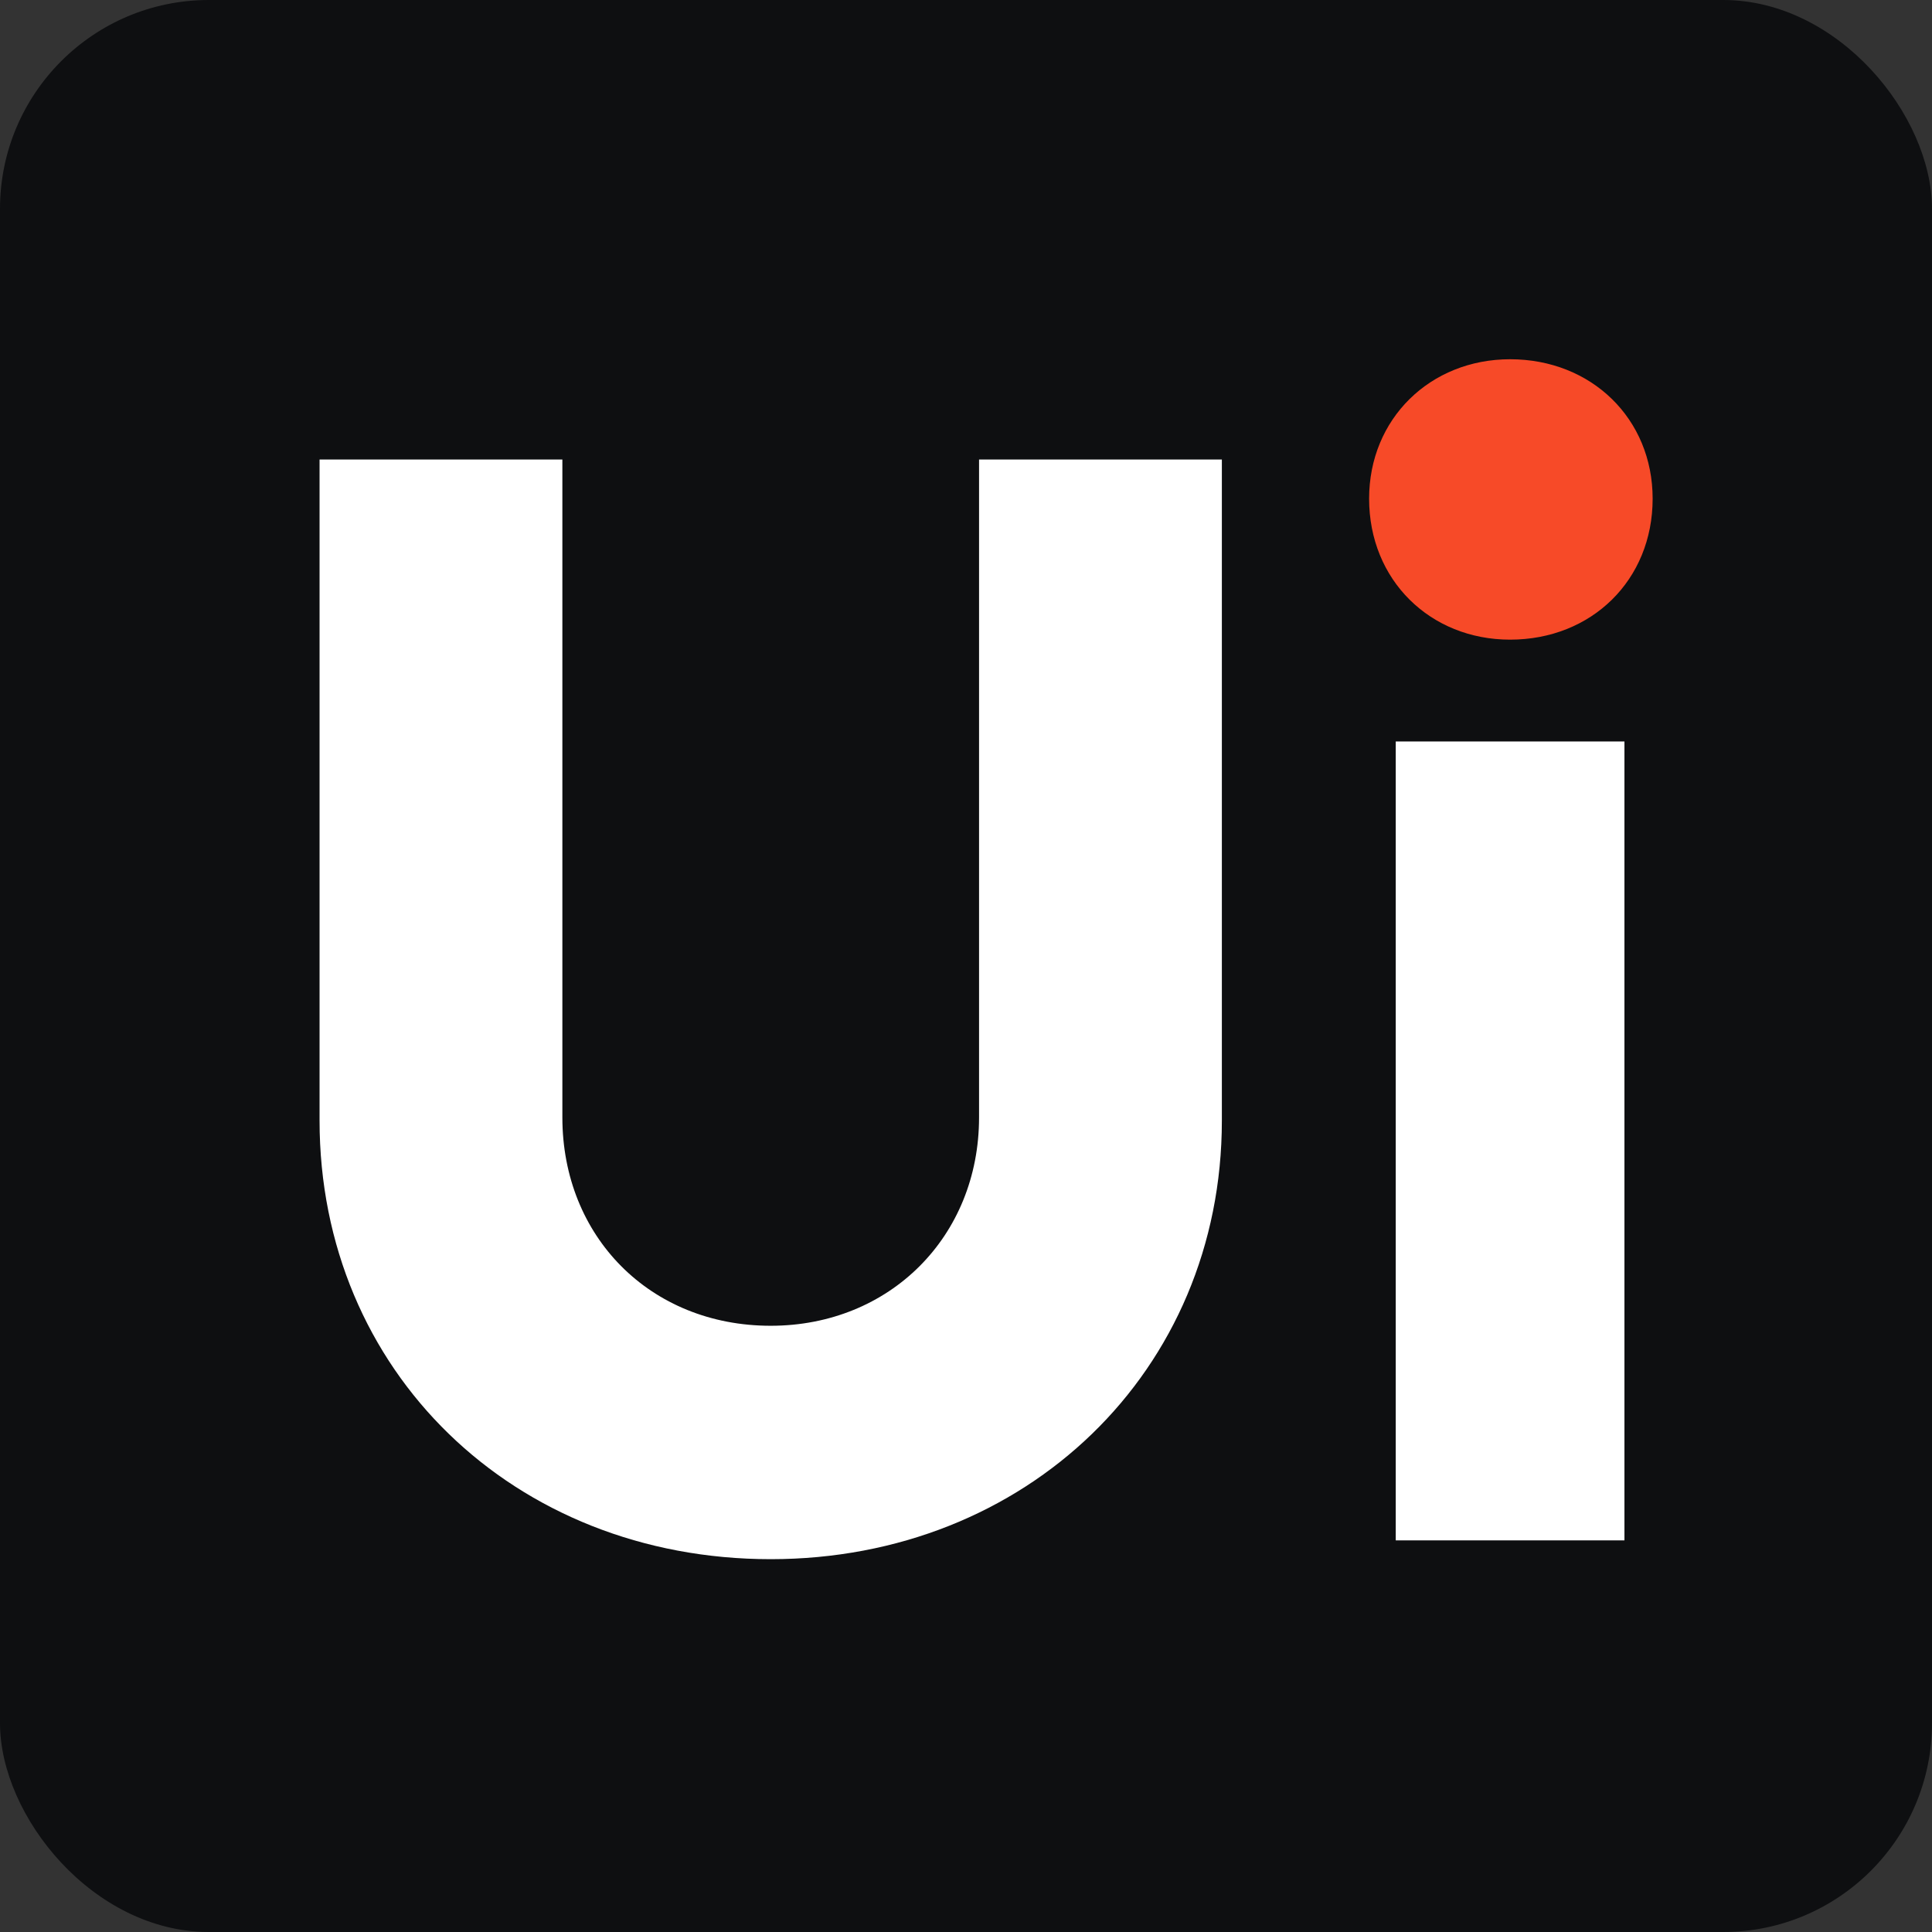
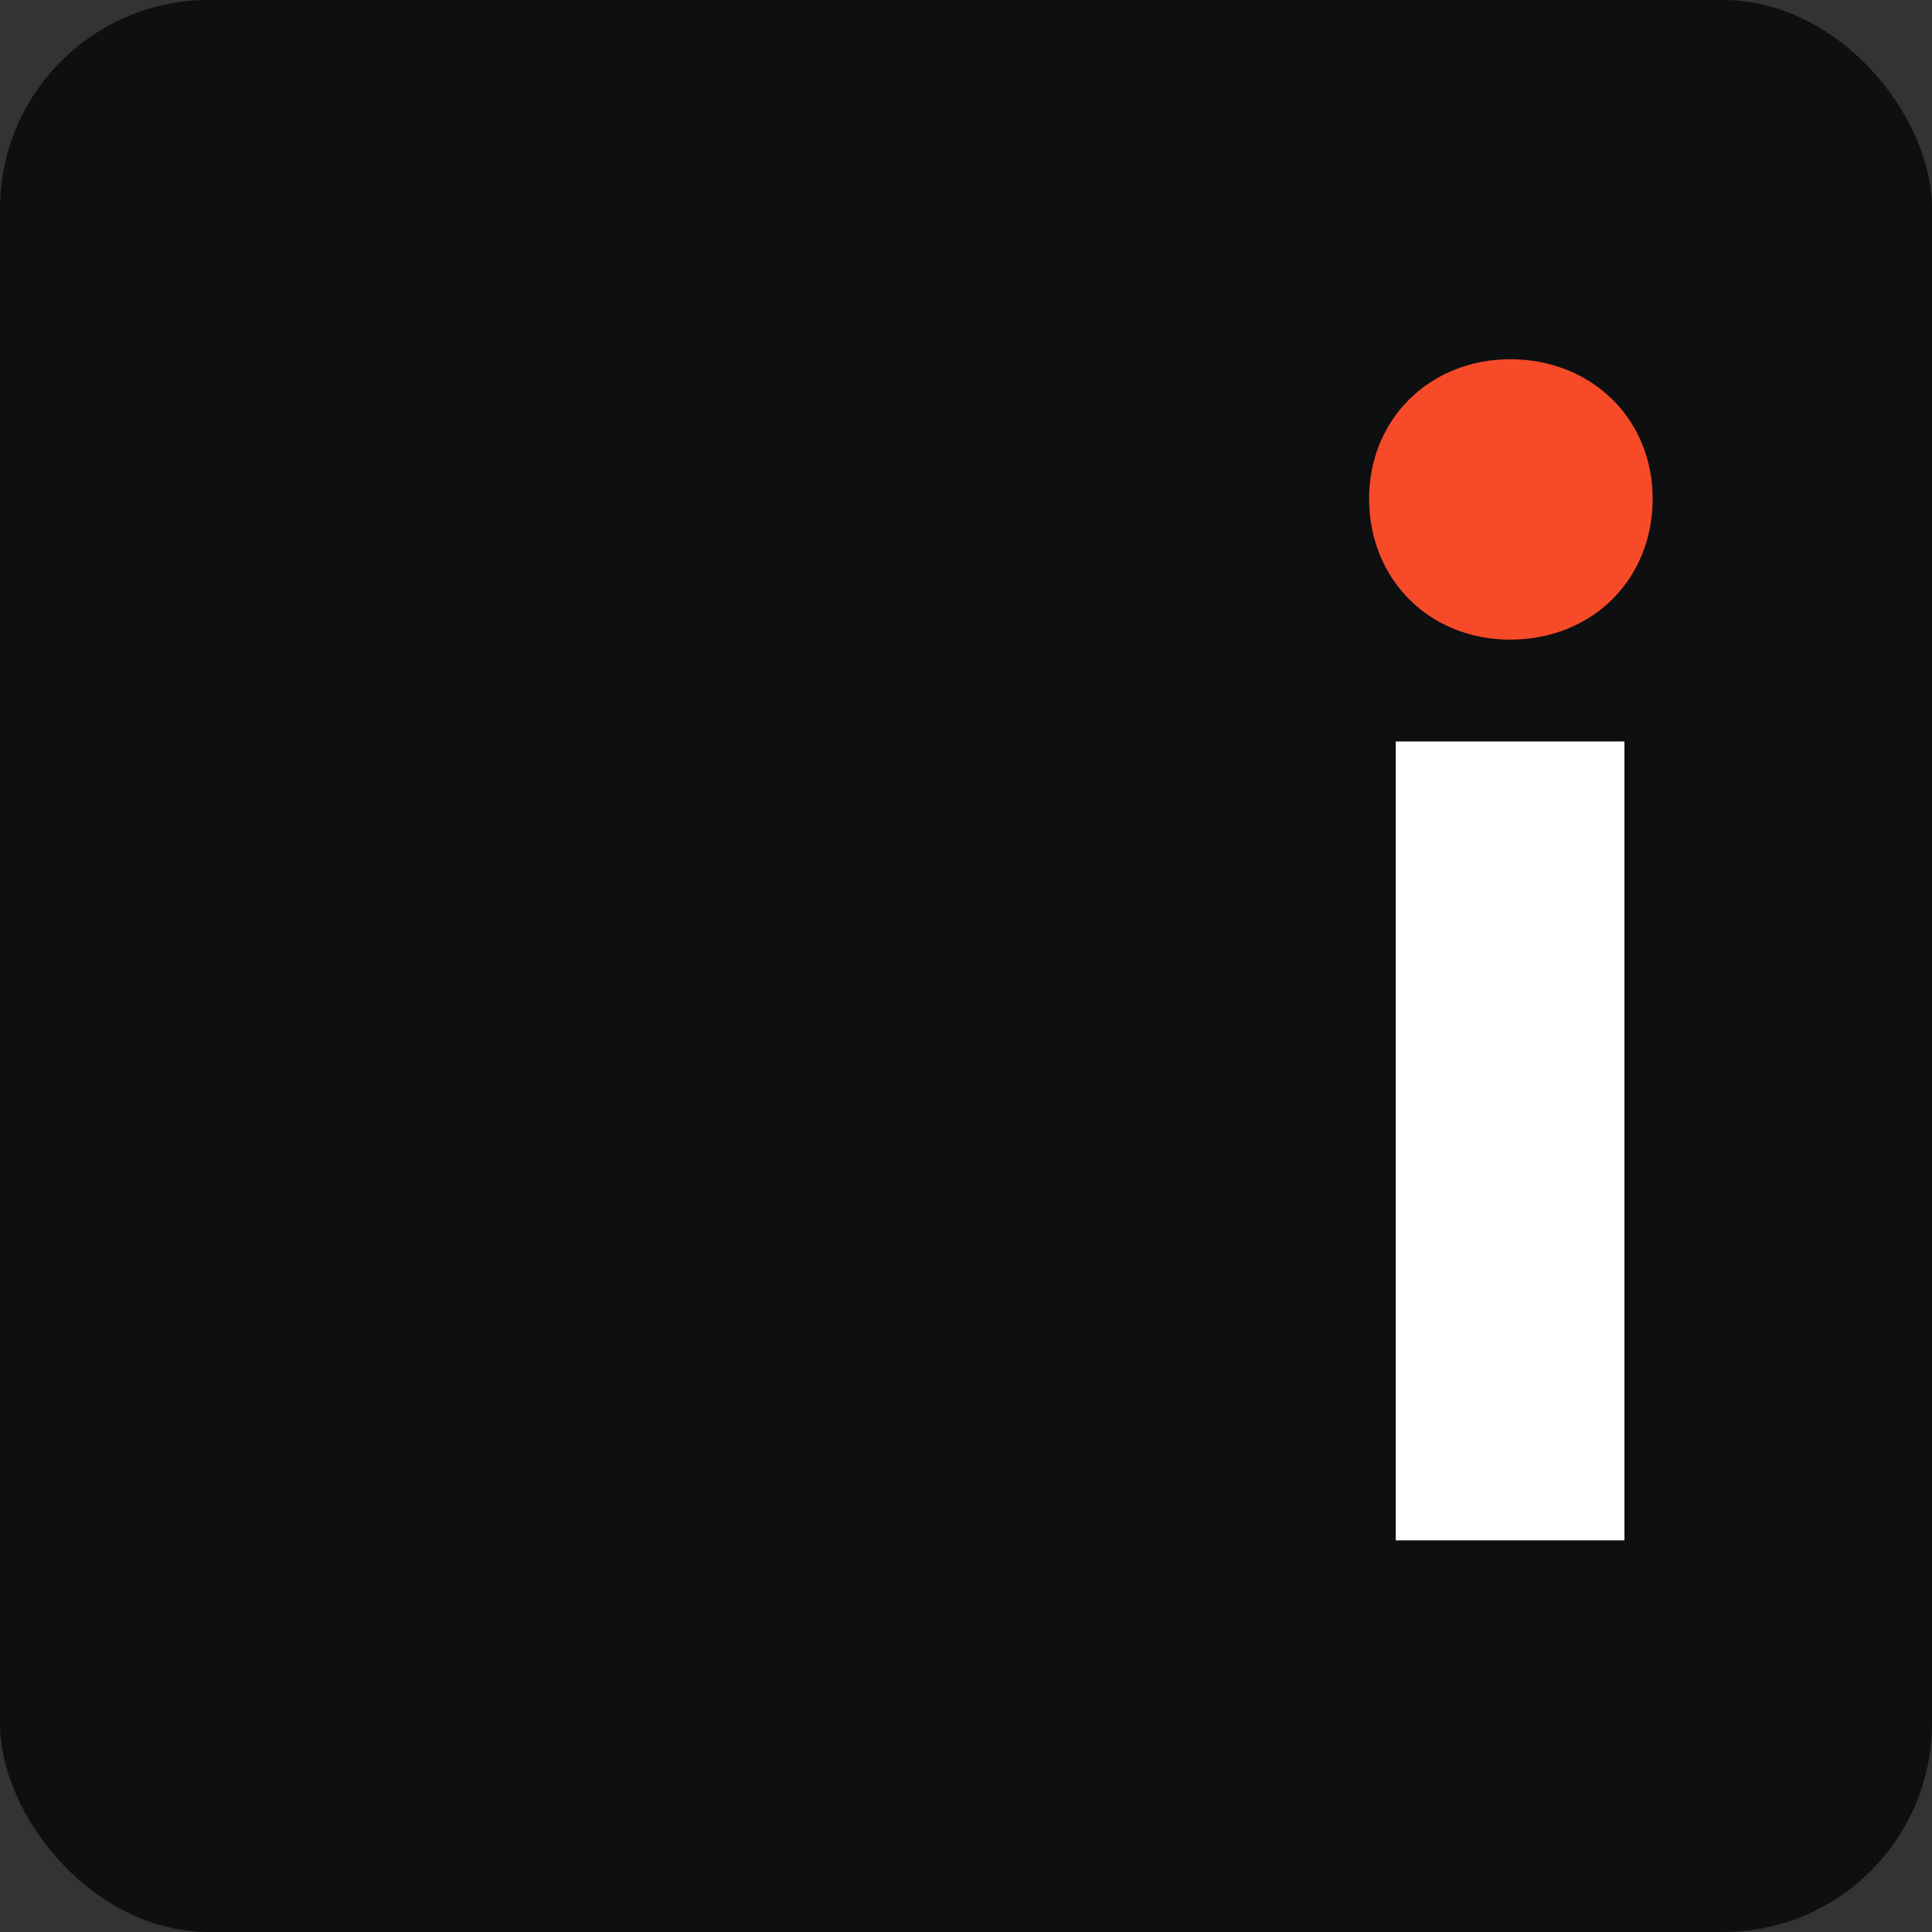
<svg xmlns="http://www.w3.org/2000/svg" width="74" height="74" viewBox="0 0 74 74" fill="none">
  <rect x="0" y="0" width="74" height="74" fill="#333333" stroke="none" />
  <rect width="74" height="74" rx="8" fill="#0E0F11" />
-   <path d="M29.52 59.72C39.3 59.72 46.8 52.52 46.8 42.92V17.6H37.5V42.8C37.5 47.36 34.08 50.78 29.52 50.78C24.9 50.78 21.54 47.36 21.54 42.8V17.6H12.24V42.92C12.24 52.52 19.68 59.72 29.52 59.72Z" fill="white" />
  <path d="M57.84 24.5C60.96 24.5 63.3 22.22 63.3 19.1C63.3 16.04 60.96 13.76 57.84 13.76C54.78 13.76 52.44 16.04 52.44 19.1C52.44 22.22 54.78 24.5 57.84 24.5Z" fill="#F74A28" />
  <path d="M62.22 59V28.4H53.46V59H62.22Z" fill="white" />
</svg>